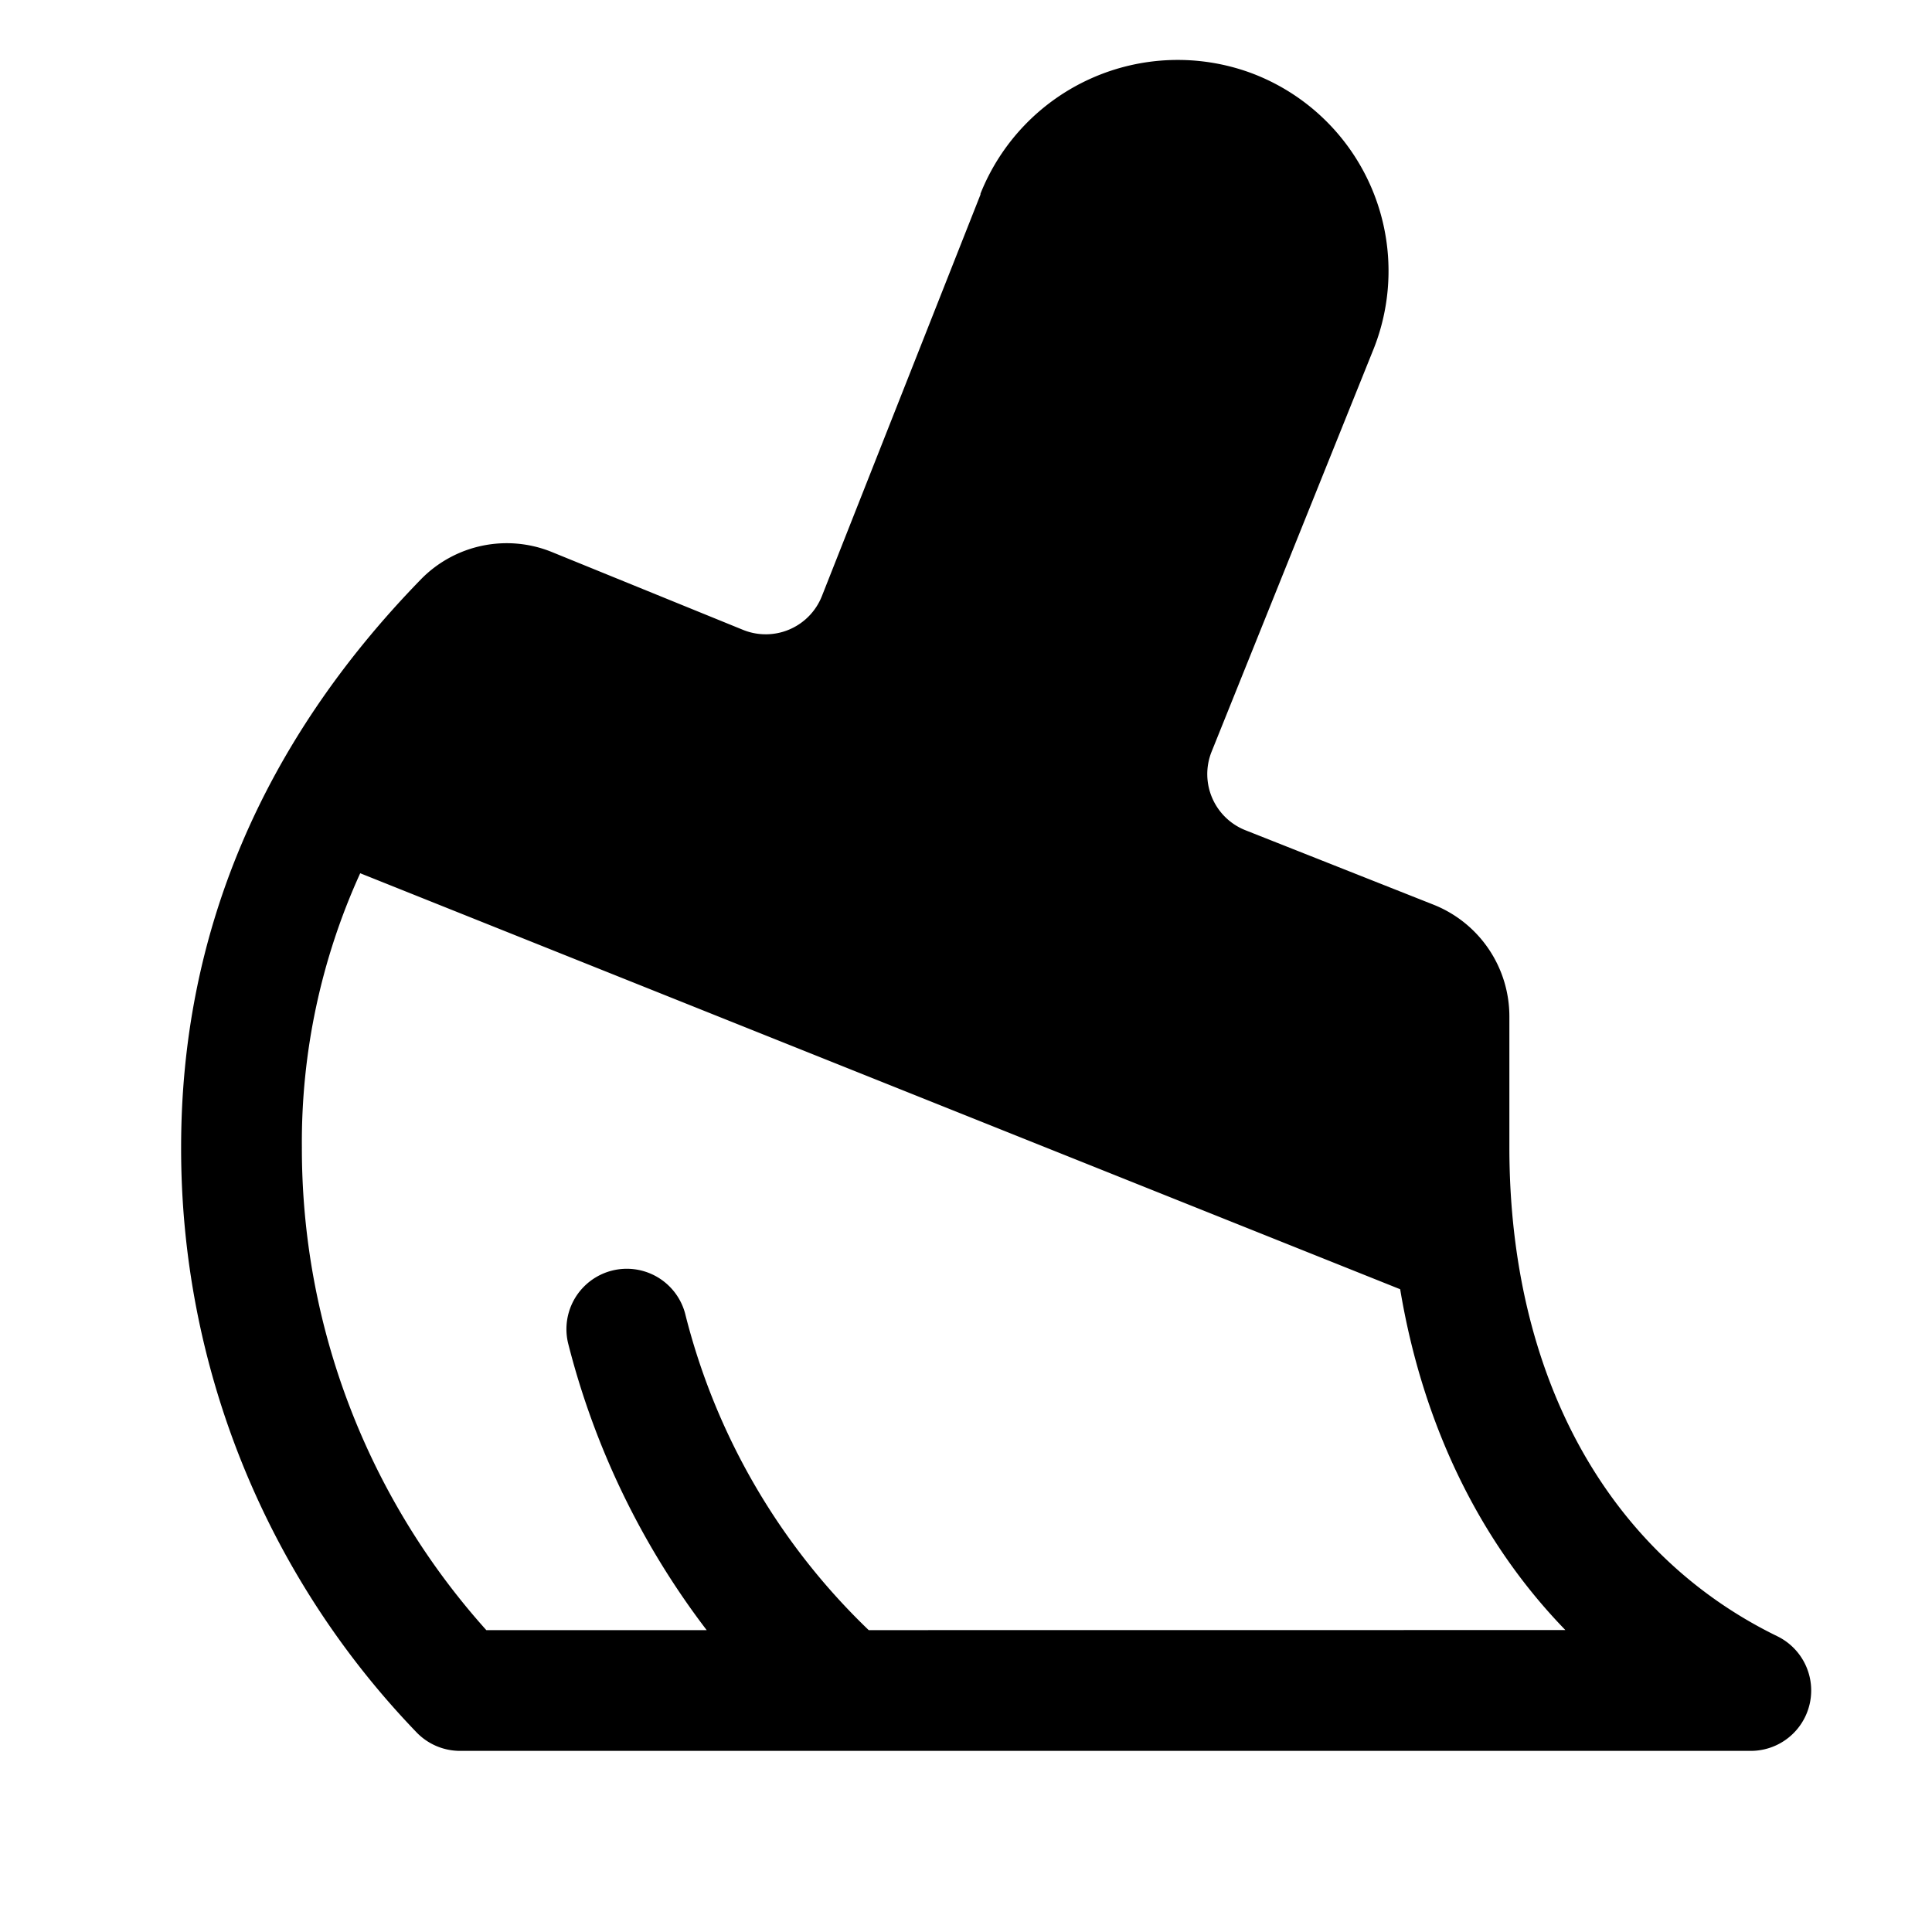
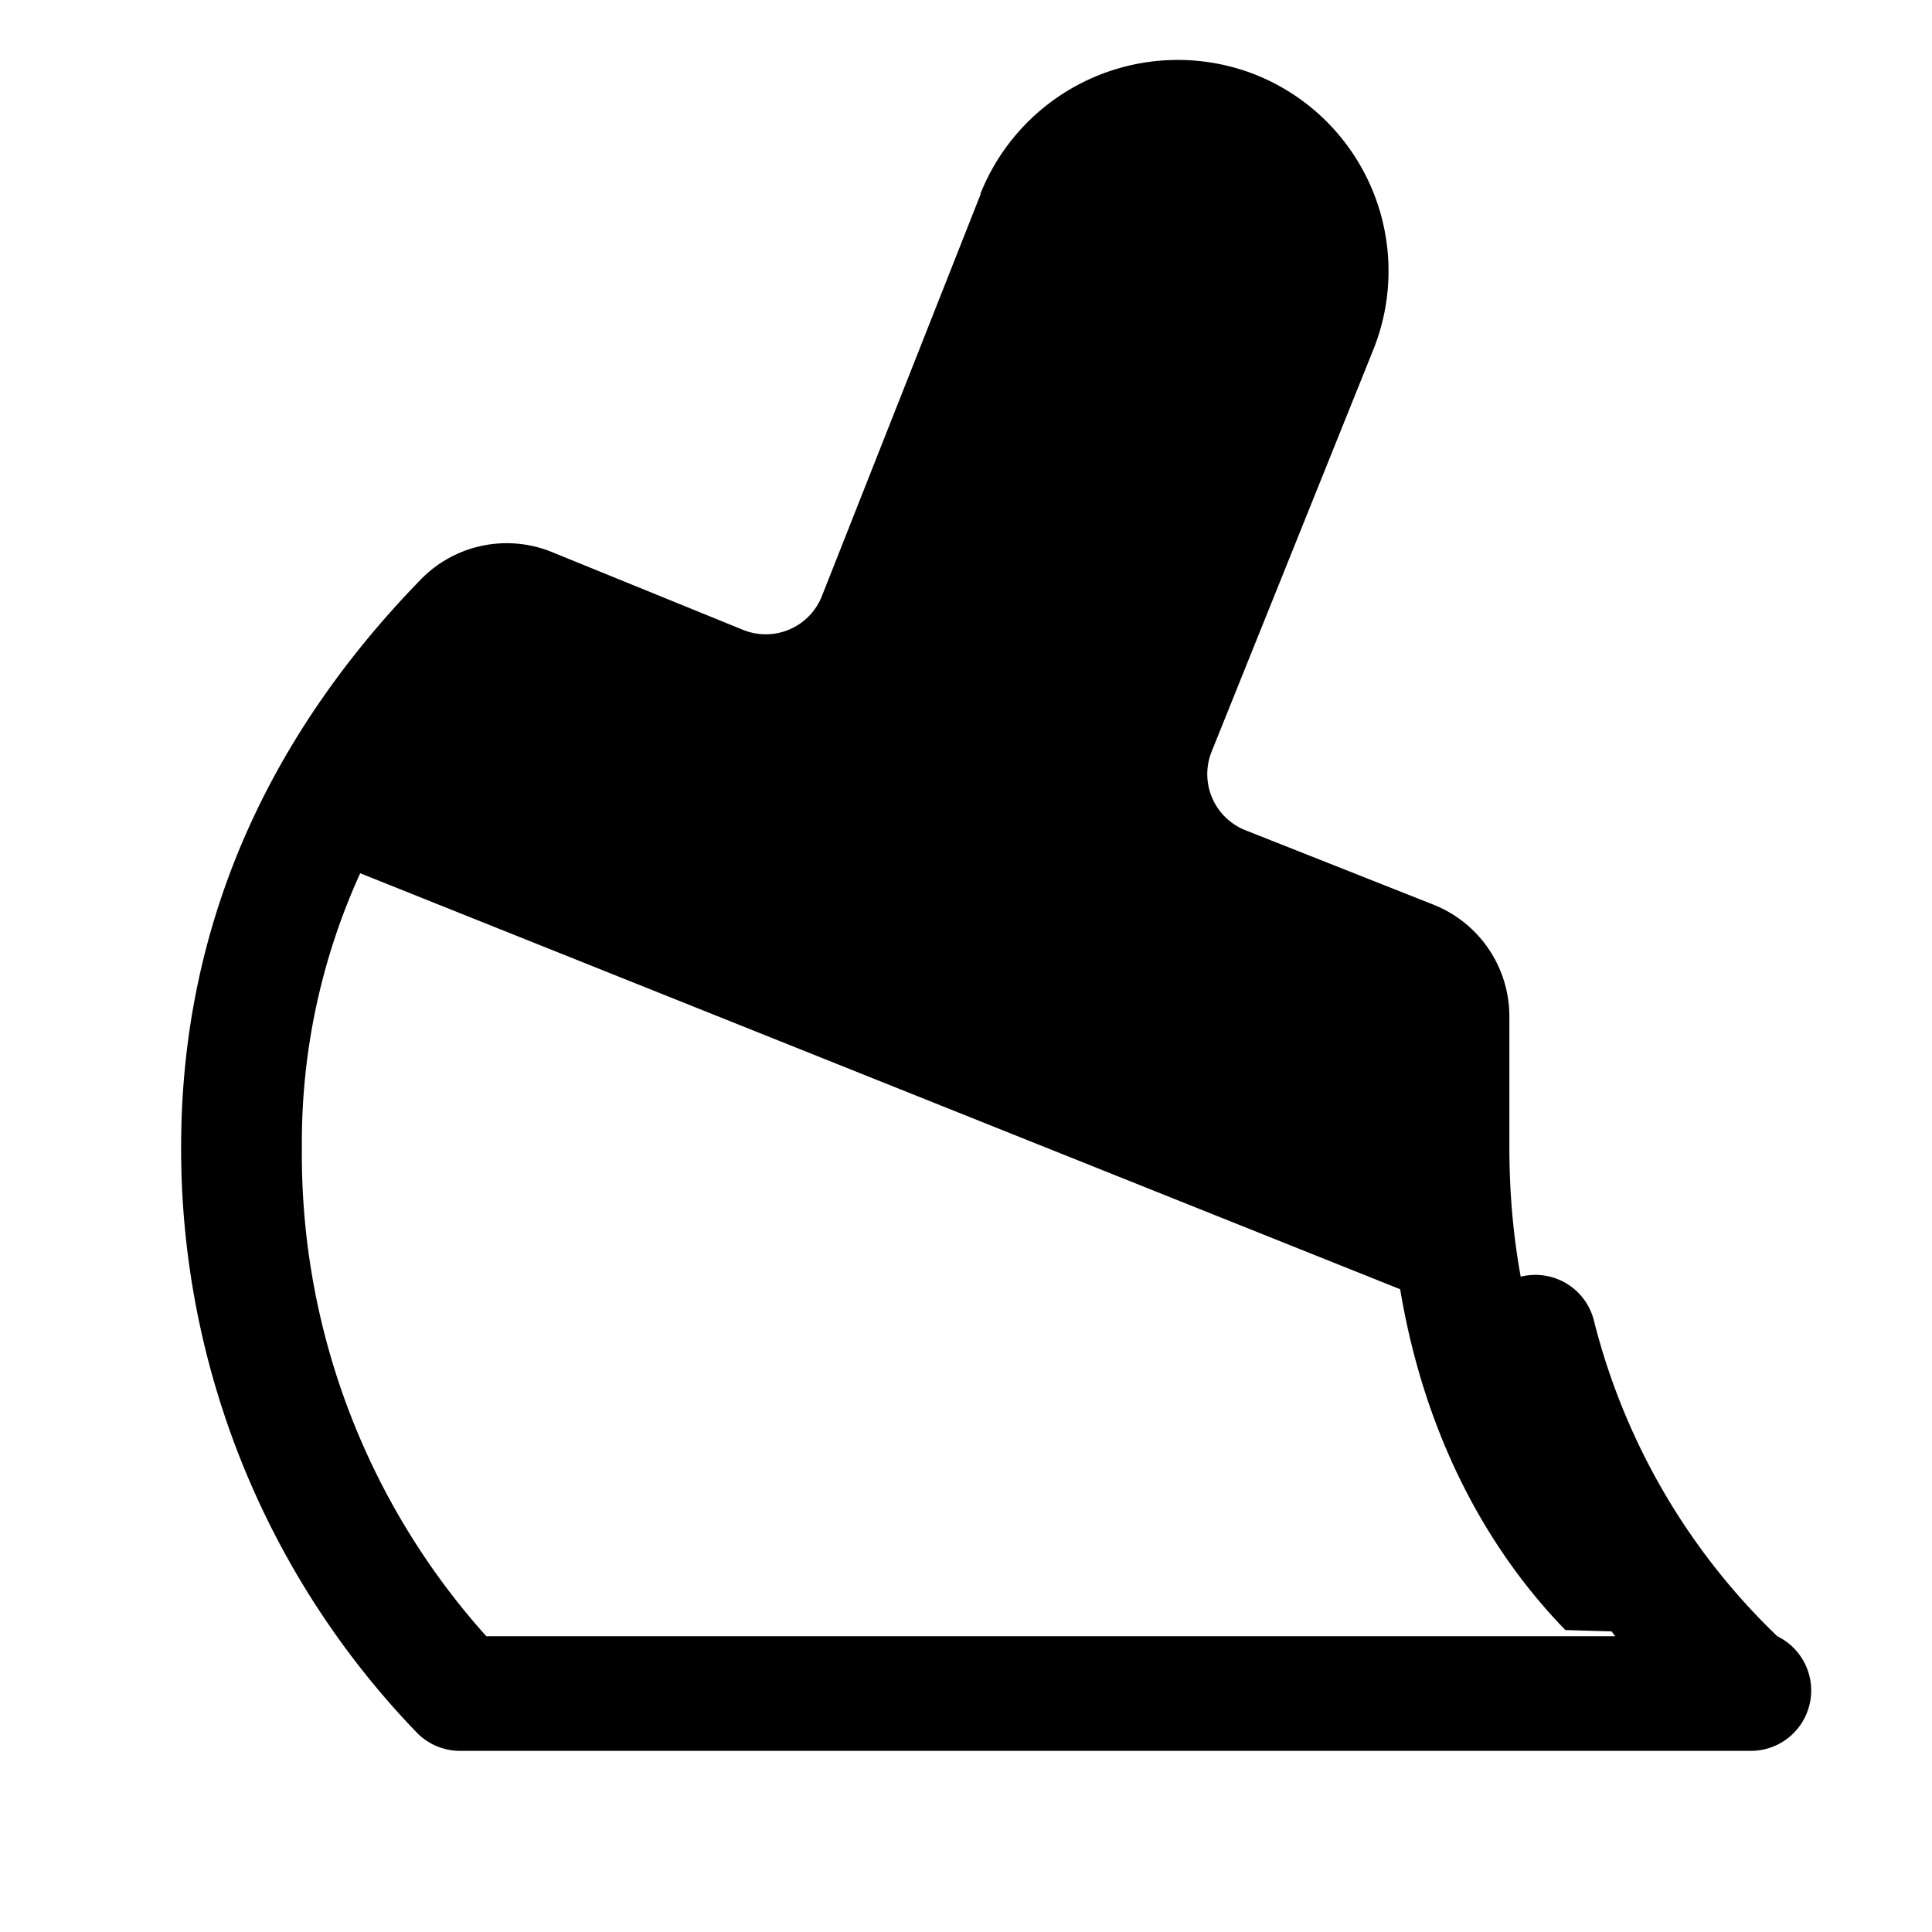
<svg xmlns="http://www.w3.org/2000/svg" viewBox="0 0 256 256" fill="currentColor">
-   <path d="M235.5,216.81c-22.56-11-35.5-34.58-35.5-64.8V134.73a15.94,15.94,0,0,0-10.09-14.87L165,110a8,8,0,0,1-4.48-10.34l21.32-53a28,28,0,0,0-16.1-37,28.14,28.14,0,0,0-35.82,16,.61.61,0,0,0,0,.12L108.9,79a8,8,0,0,1-10.37,4.49L73.11,73.14A15.89,15.89,0,0,0,55.74,76.8C34.68,98.45,24,123.75,24,152a111.45,111.45,0,0,0,31.18,77.53A8,8,0,0,0,61,232H232a8,8,0,0,0,3.5-15.19ZM115.11,216a87.53,87.53,0,0,1-24.34-42,8,8,0,0,0-15.49,4,105.16,105.16,0,0,0,18.36,38H64.44A95.54,95.54,0,0,1,40,152a85.9,85.9,0,0,1,7.73-36.29l137.8,55.12c3,18,10.56,33.48,21.89,45.16Z" />
+   <path d="M235.5,216.81c-22.56-11-35.5-34.58-35.5-64.8V134.73a15.94,15.94,0,0,0-10.09-14.87L165,110a8,8,0,0,1-4.48-10.34l21.32-53a28,28,0,0,0-16.1-37,28.14,28.14,0,0,0-35.82,16,.61.61,0,0,0,0,.12L108.9,79a8,8,0,0,1-10.37,4.49L73.11,73.14A15.89,15.89,0,0,0,55.74,76.8C34.68,98.45,24,123.75,24,152a111.45,111.45,0,0,0,31.18,77.53A8,8,0,0,0,61,232H232a8,8,0,0,0,3.5-15.19Za87.53,87.53,0,0,1-24.34-42,8,8,0,0,0-15.49,4,105.16,105.16,0,0,0,18.36,38H64.44A95.54,95.54,0,0,1,40,152a85.9,85.9,0,0,1,7.73-36.29l137.8,55.12c3,18,10.56,33.48,21.89,45.16Z" />
</svg>